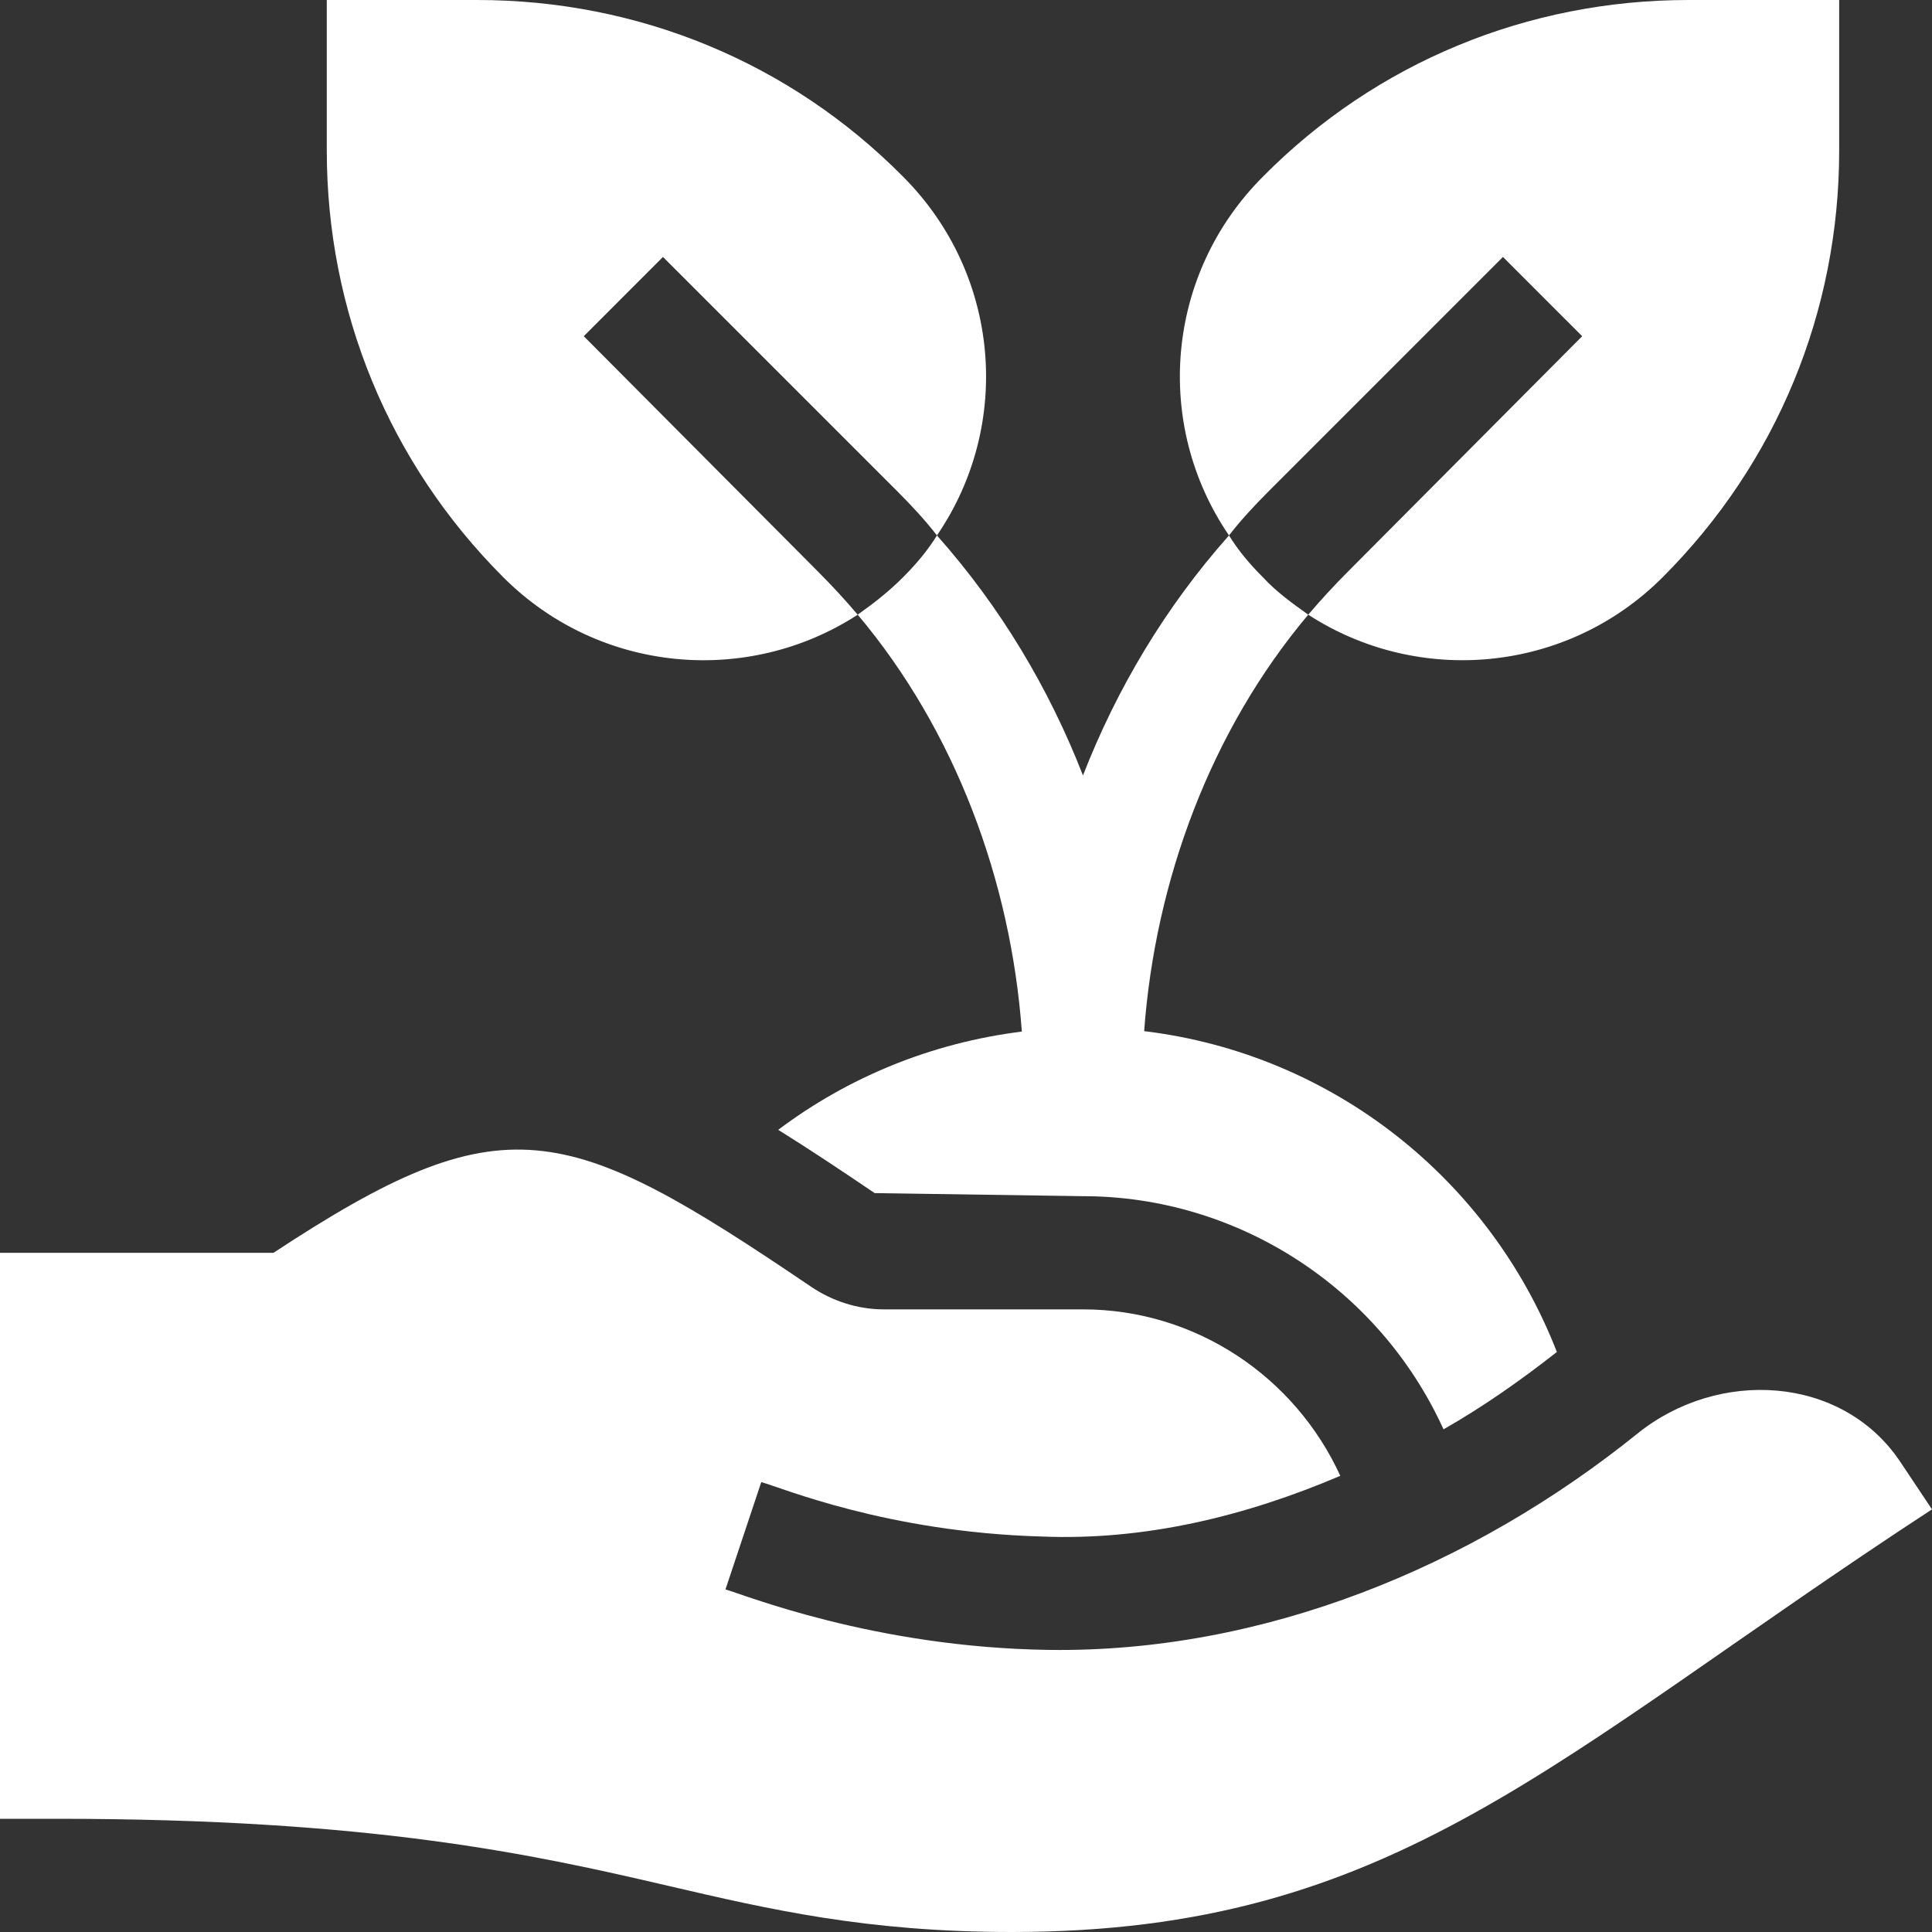
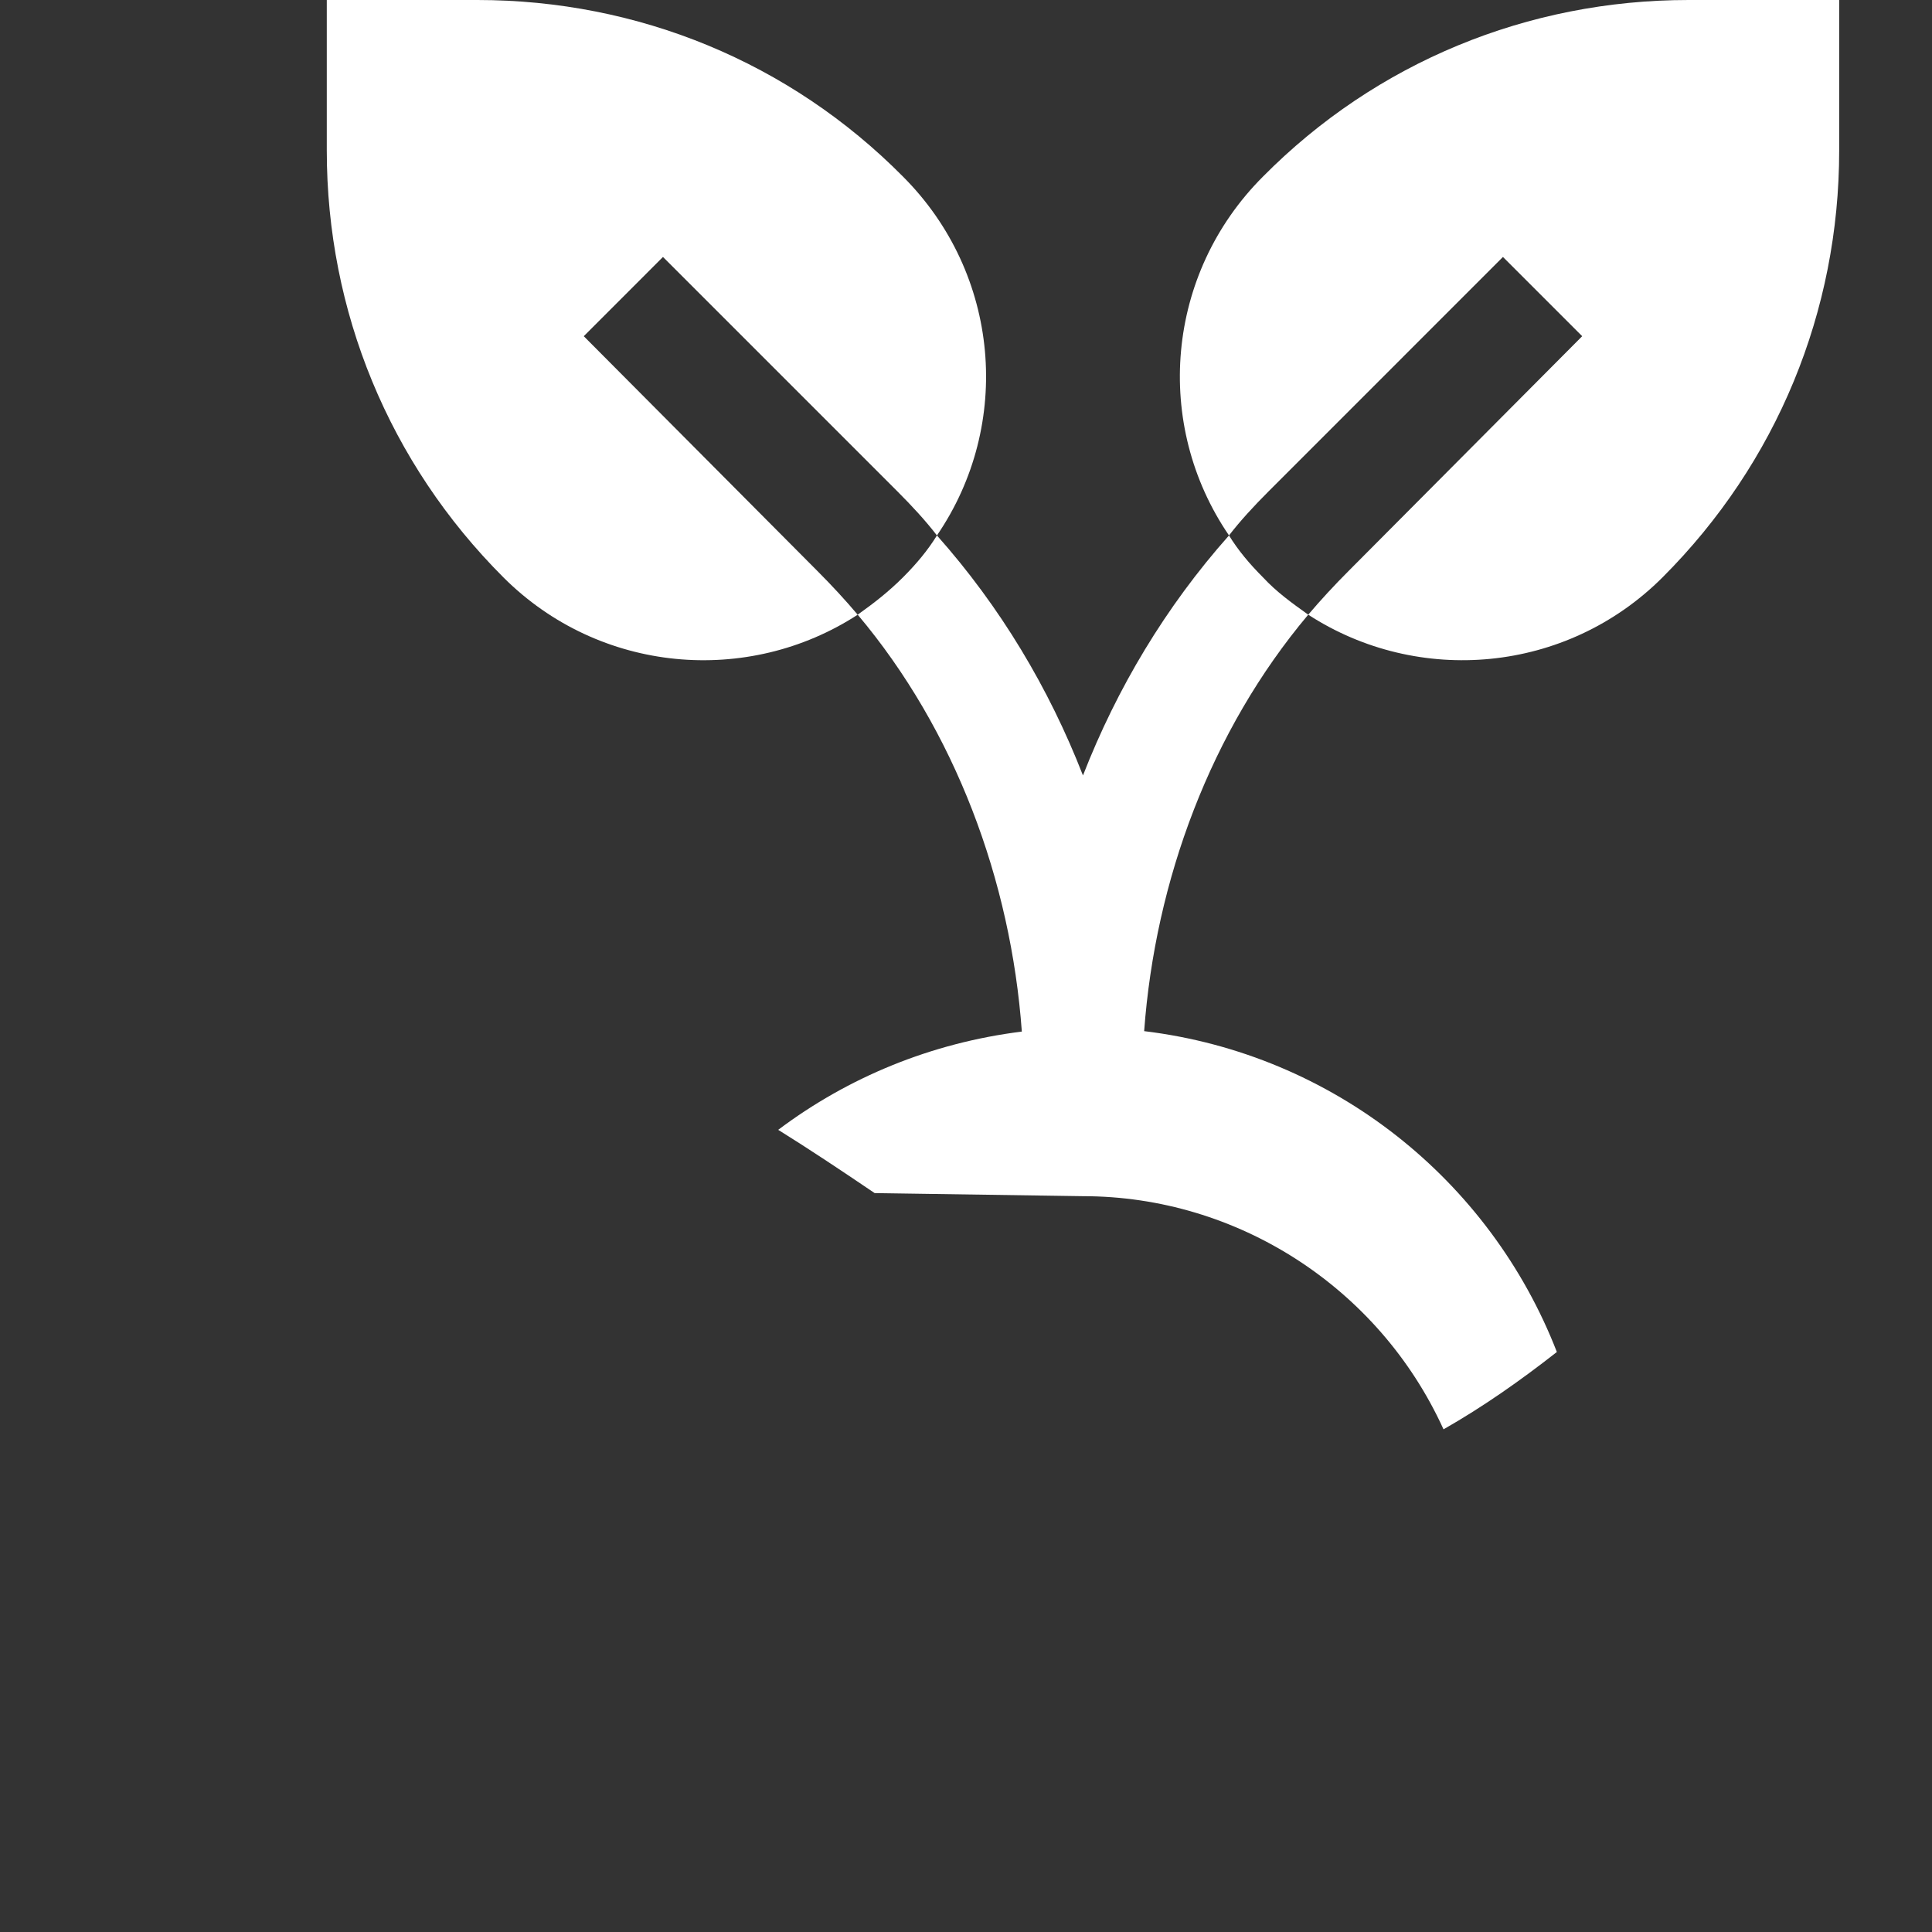
<svg xmlns="http://www.w3.org/2000/svg" width="70" height="70" viewBox="0 0 70 70" fill="none">
  <rect x="0" y="0" width="70" height="70" fill="#333333" stroke="none" />
  <path d="M21.151 12.181L24.021 9.31L32.512 17.801C33.045 18.334 33.537 18.867 33.947 19.4C36.695 15.381 36.244 9.926 32.717 6.398C28.615 2.256 23.119 0 17.295 0H11.84V5.455C11.84 11.279 14.096 16.775 18.238 20.918C21.724 24.404 27.098 24.856 31.076 22.272C30.625 21.738 30.133 21.205 29.6 20.672L21.151 12.181ZM54.455 9.31L57.326 12.181L48.877 20.672C48.344 21.205 47.852 21.738 47.4 22.271C51.379 24.855 56.752 24.404 60.238 20.918C64.381 16.775 66.637 11.279 66.637 5.455V0H61.181C55.357 0 49.861 2.256 45.76 6.398C42.232 9.926 41.781 15.381 44.529 19.4C44.94 18.867 45.432 18.334 45.965 17.801L54.455 9.31Z" fill="white" />
  <path d="M45.76 20.918C45.267 20.425 44.857 19.933 44.529 19.4C42.232 21.984 40.469 24.937 39.238 28.096C38.008 24.937 36.244 21.984 33.947 19.4C33.619 19.933 33.209 20.425 32.717 20.918C32.184 21.451 31.651 21.861 31.076 22.271C34.611 26.468 36.627 31.915 37.023 37.376C33.737 37.786 30.721 39.036 28.196 40.936C29.296 41.62 30.448 42.386 31.69 43.228L39.238 43.34C44.83 43.34 49.955 46.648 52.292 51.767L52.302 51.787C53.72 50.98 55.084 50.024 56.408 48.985C53.989 42.756 48.309 38.189 41.455 37.36C41.854 31.905 43.87 26.464 47.4 22.271C46.826 21.861 46.252 21.451 45.76 20.918Z" fill="white" />
-   <path d="M24.188 68.322C27.895 69.185 31.396 70 36.663 70C50.535 70 56.21 63.691 70 54.687C69.857 54.472 70.183 54.962 68.829 52.933C66.72 49.823 62.256 49.582 59.33 51.94C53.335 56.772 45.771 59.886 38.003 59.779C31.642 59.691 26.902 57.752 26.285 57.589L27.582 53.7C28.301 53.891 32.121 55.513 37.744 55.671C41.472 55.824 45.12 54.939 48.561 53.472C46.927 49.893 43.329 47.441 39.238 47.441H32.012C31.087 47.441 30.156 47.142 29.389 46.622C20.455 40.569 18.244 39.908 9.91 45.391H0V65.898H2.051C13.5 65.898 19.305 67.186 24.188 68.322Z" fill="white" />
</svg>